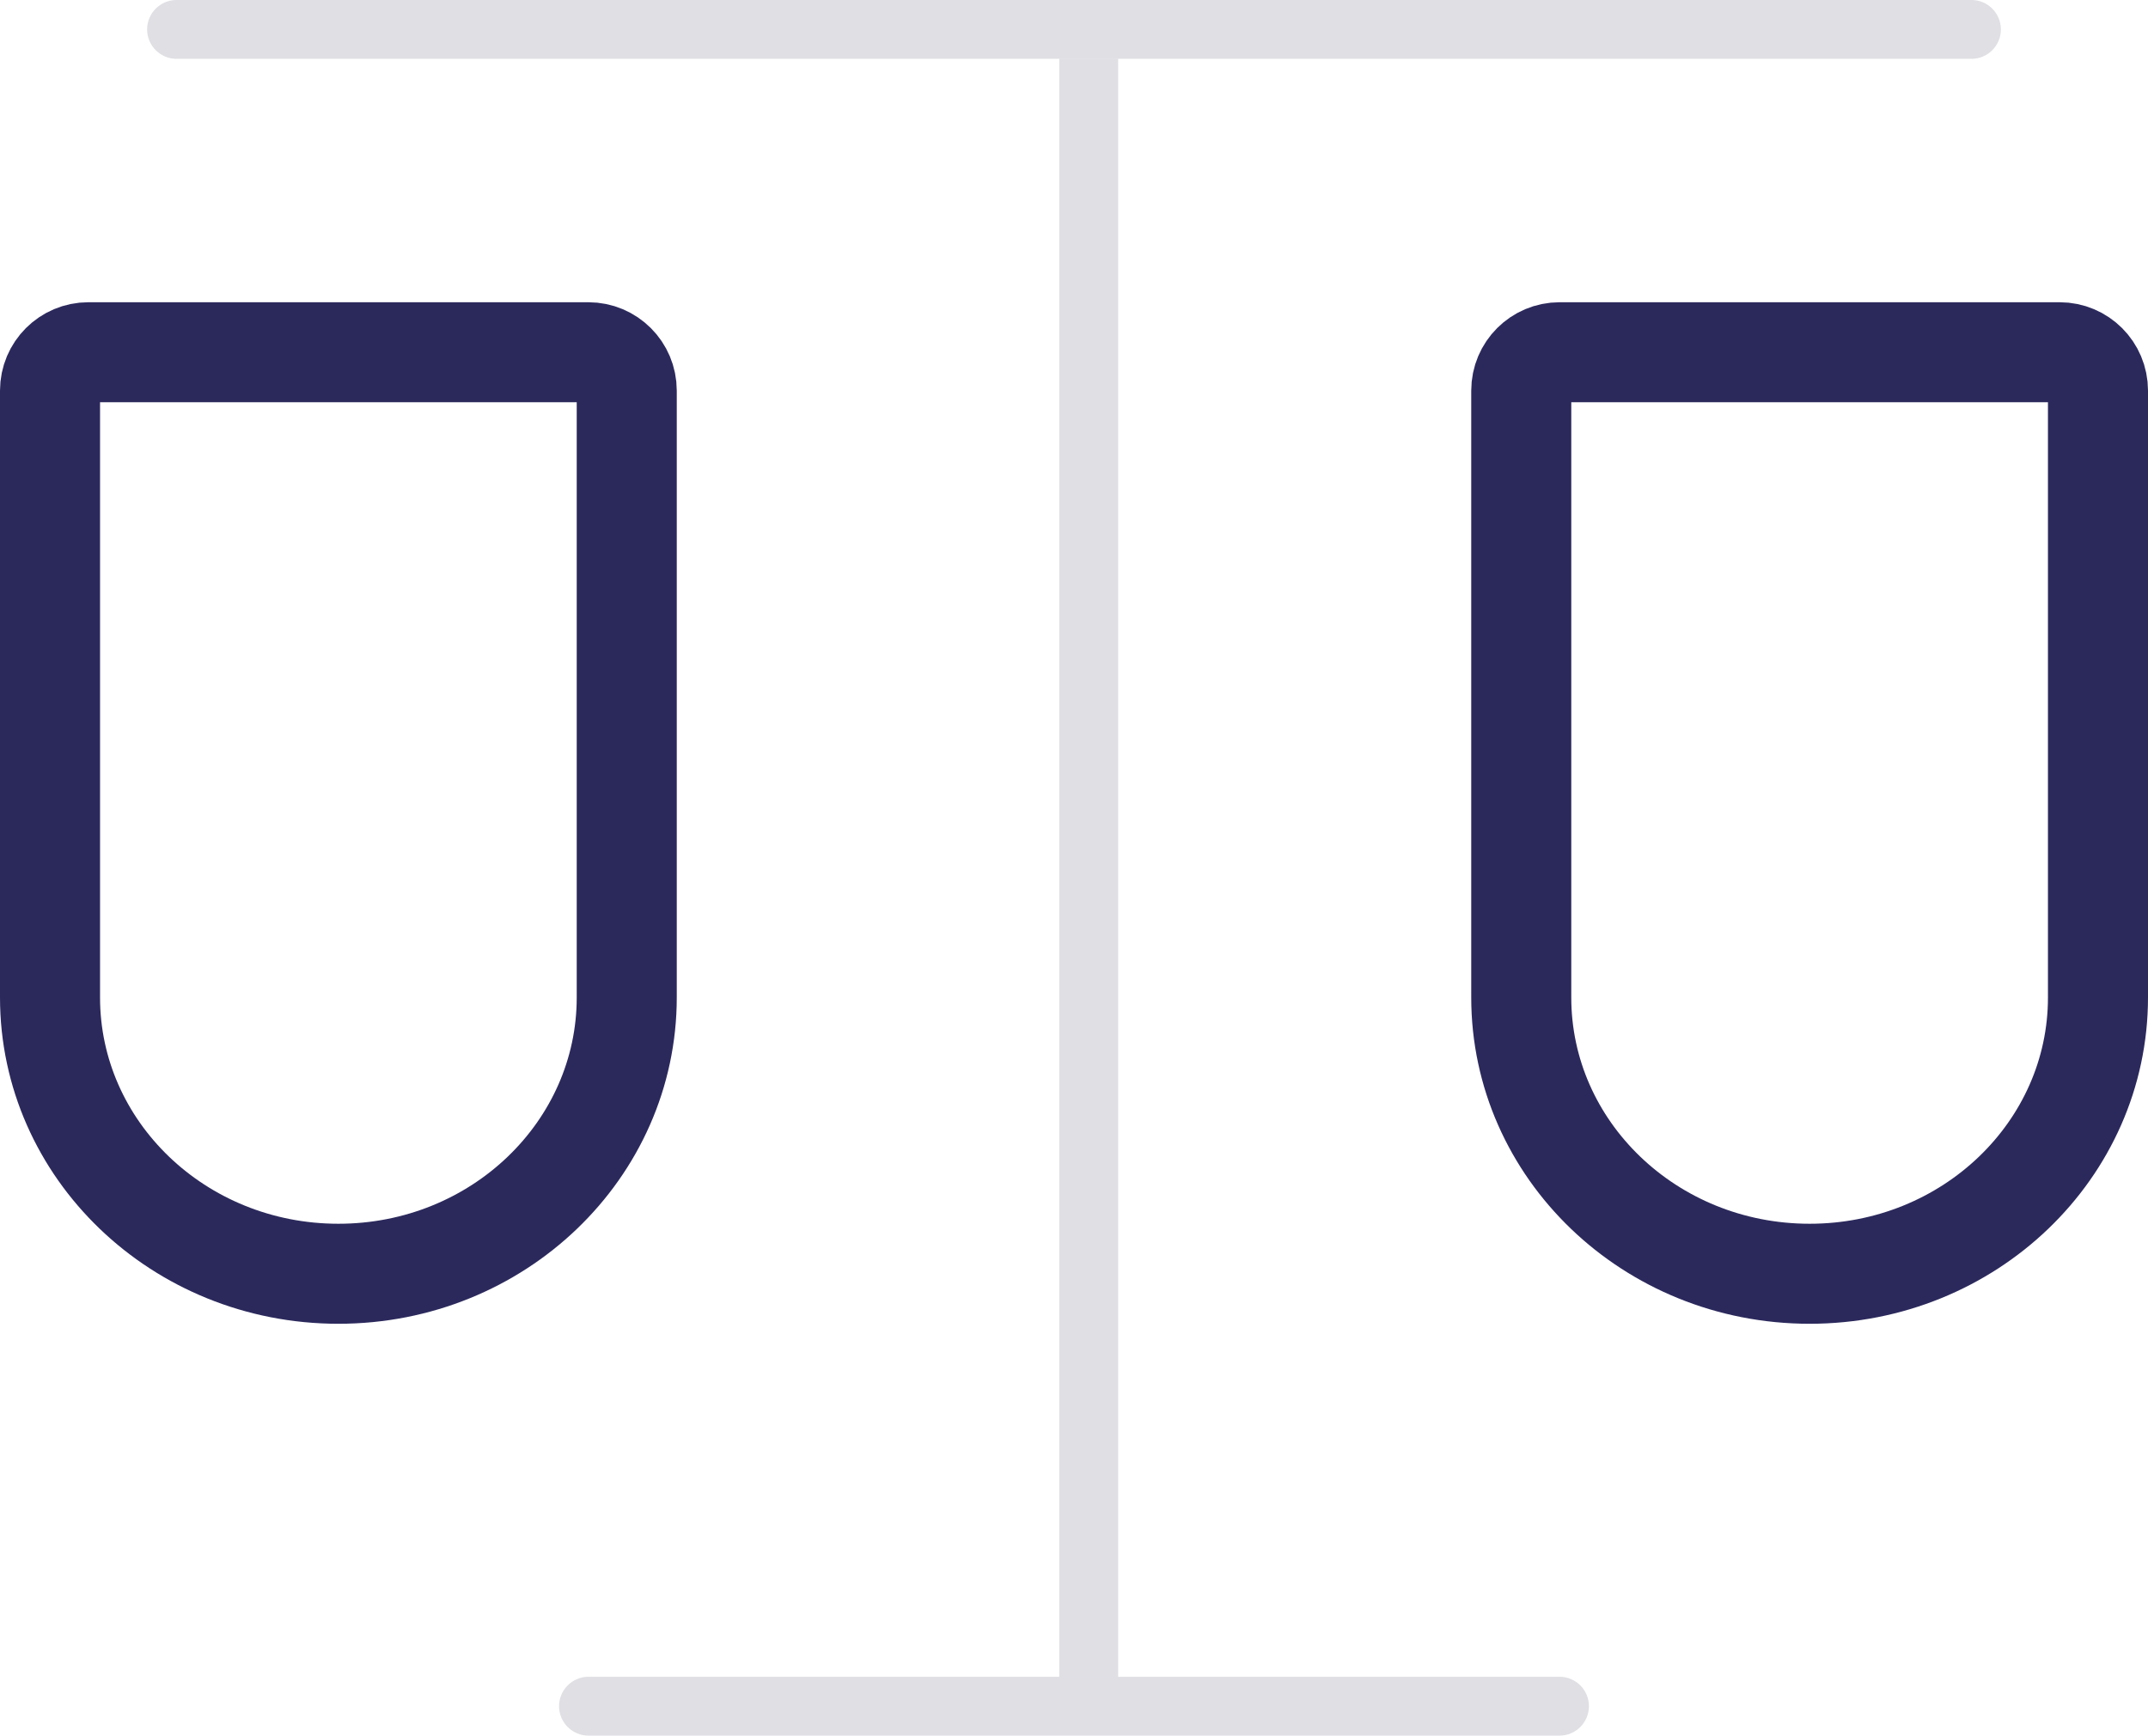
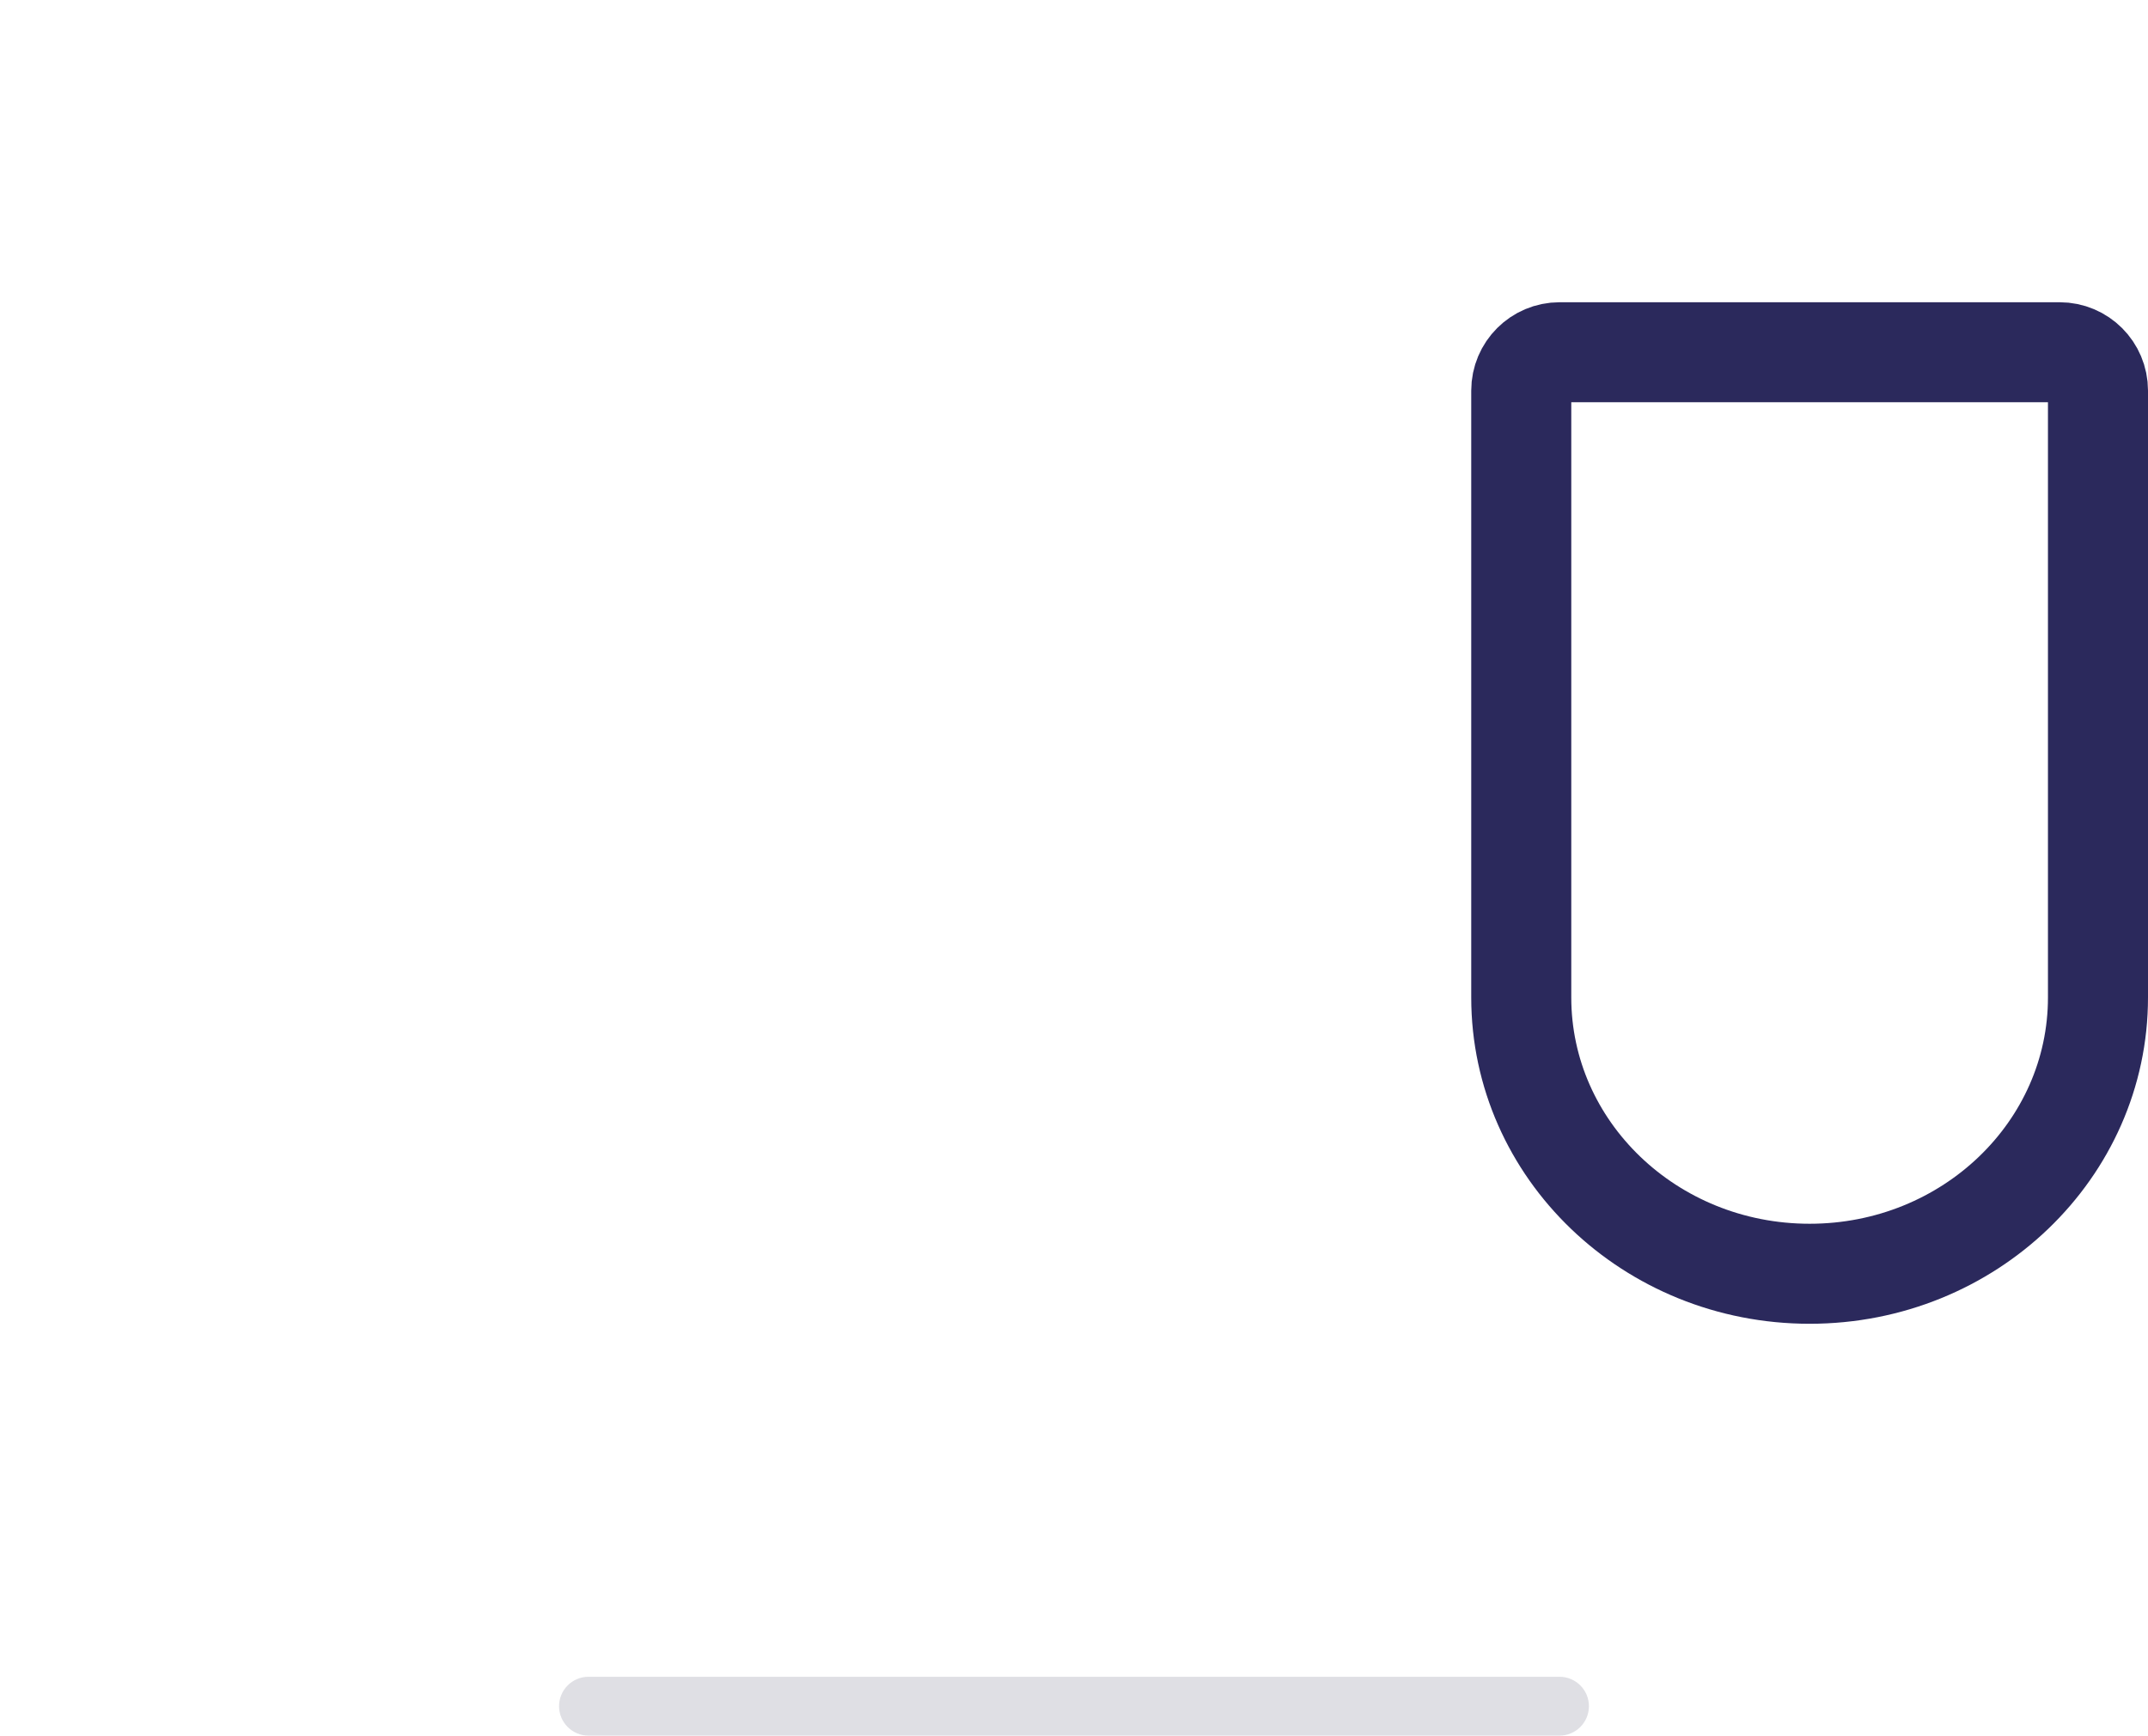
<svg xmlns="http://www.w3.org/2000/svg" width="73" height="59" viewBox="0 0 73 59" fill="none">
  <path opacity="0.3" d="M53 57H20C19.448 57 19 57.448 19 58C19 58.552 19.448 59 20 59H53C53.552 59 54 58.552 54 58C54 57.448 53.552 57 53 57Z" fill="#9595A5" />
-   <path opacity="0.3" d="M38 2H36V57H38V2Z" fill="#9595A5" />
-   <path opacity="0.3" d="M67 0H6C5.448 0 5 0.448 5 1C5 1.552 5.448 2 6 2H67C67.552 2 68 1.552 68 1C68 0.448 67.552 0 67 0Z" fill="#9595A5" />
-   <path fill-rule="evenodd" clip-rule="evenodd" d="M21.3 33.888L21.3 33.877C21.3 33.875 21.3 33.875 21.3 33.872V13.278C21.3 12.558 20.717 11.974 19.996 11.974H3.004C2.283 11.974 1.7 12.558 1.7 13.278V33.872C1.7 33.875 1.7 33.875 1.7 33.888C1.7 33.897 1.7 33.897 1.7 33.907C1.7 39.081 6.074 43.3 11.5 43.3C16.926 43.3 21.3 39.081 21.3 33.907C21.3 33.897 21.3 33.897 21.3 33.888Z" stroke="#2B295C" stroke-width="3.4" />
  <path fill-rule="evenodd" clip-rule="evenodd" d="M71.3 33.888L71.3 33.877C71.3 33.875 71.3 33.875 71.3 33.872V13.278C71.3 12.558 70.717 11.974 69.996 11.974H53.004C52.283 11.974 51.7 12.558 51.7 13.278V33.872C51.7 33.875 51.7 33.875 51.7 33.888C51.7 33.897 51.7 33.897 51.7 33.907C51.7 39.081 56.074 43.3 61.5 43.3C66.926 43.3 71.3 39.081 71.3 33.907C71.3 33.897 71.3 33.897 71.3 33.888Z" stroke="#2B295C" stroke-width="3.4" />
</svg>